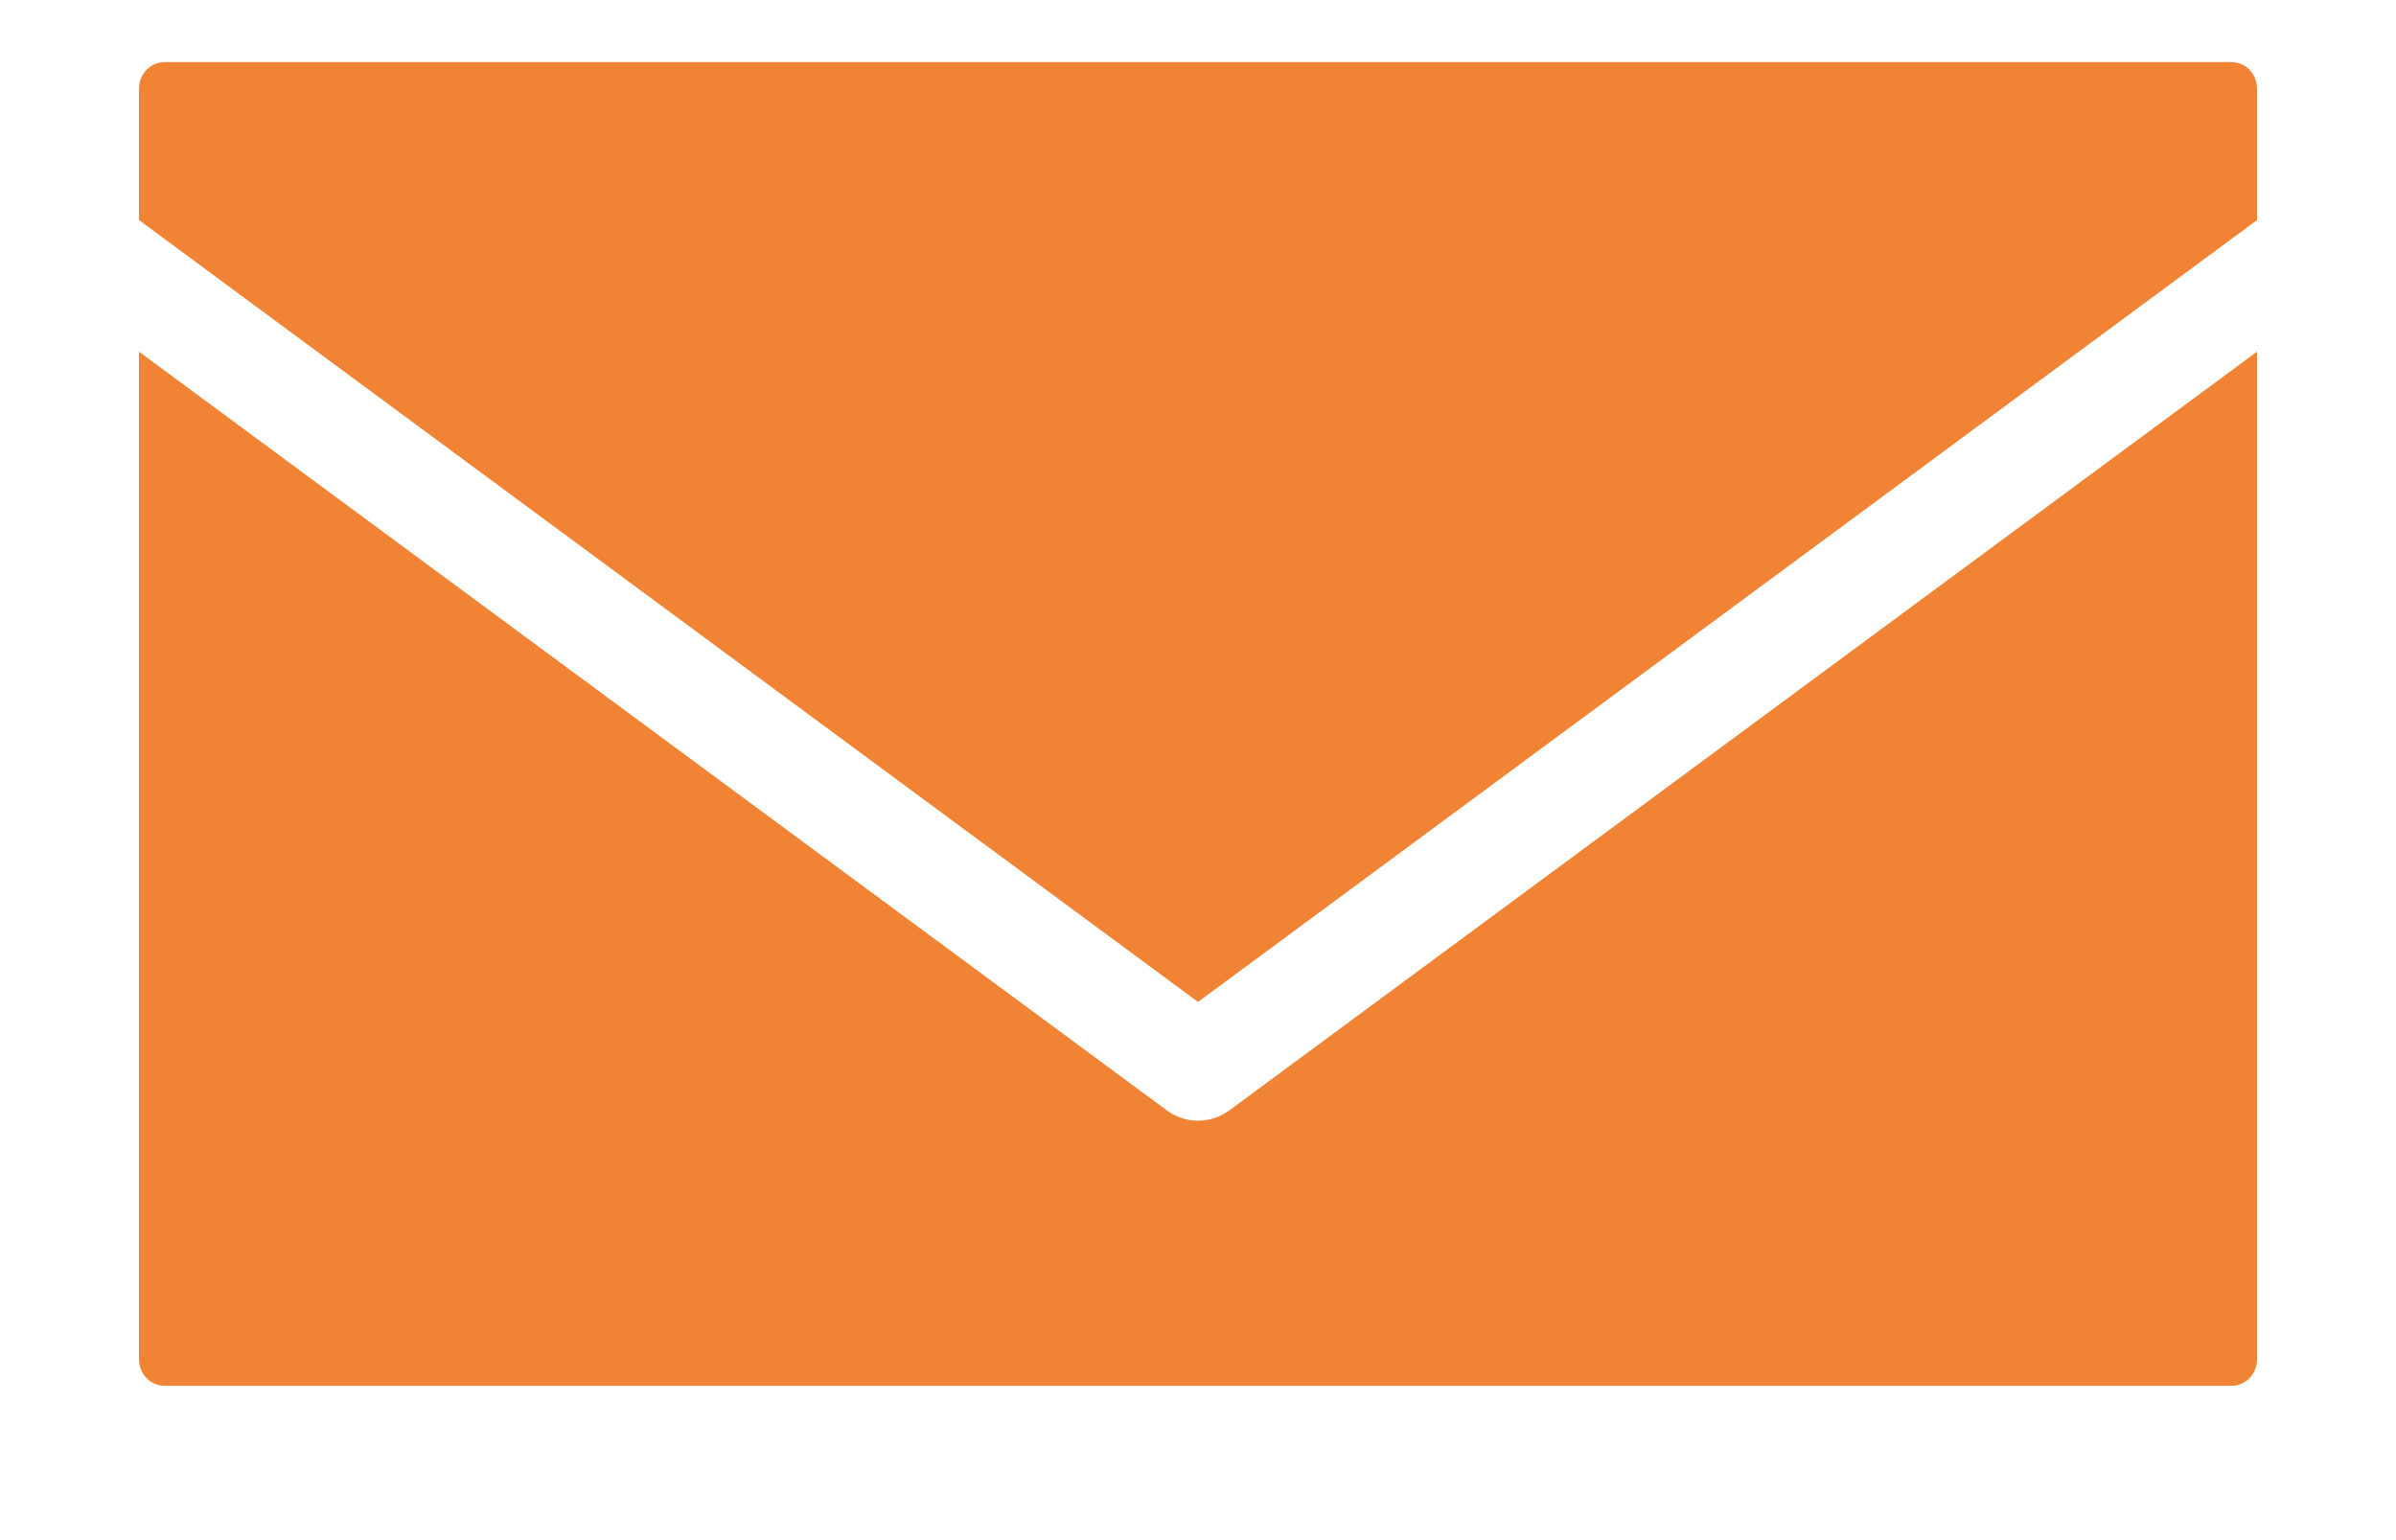
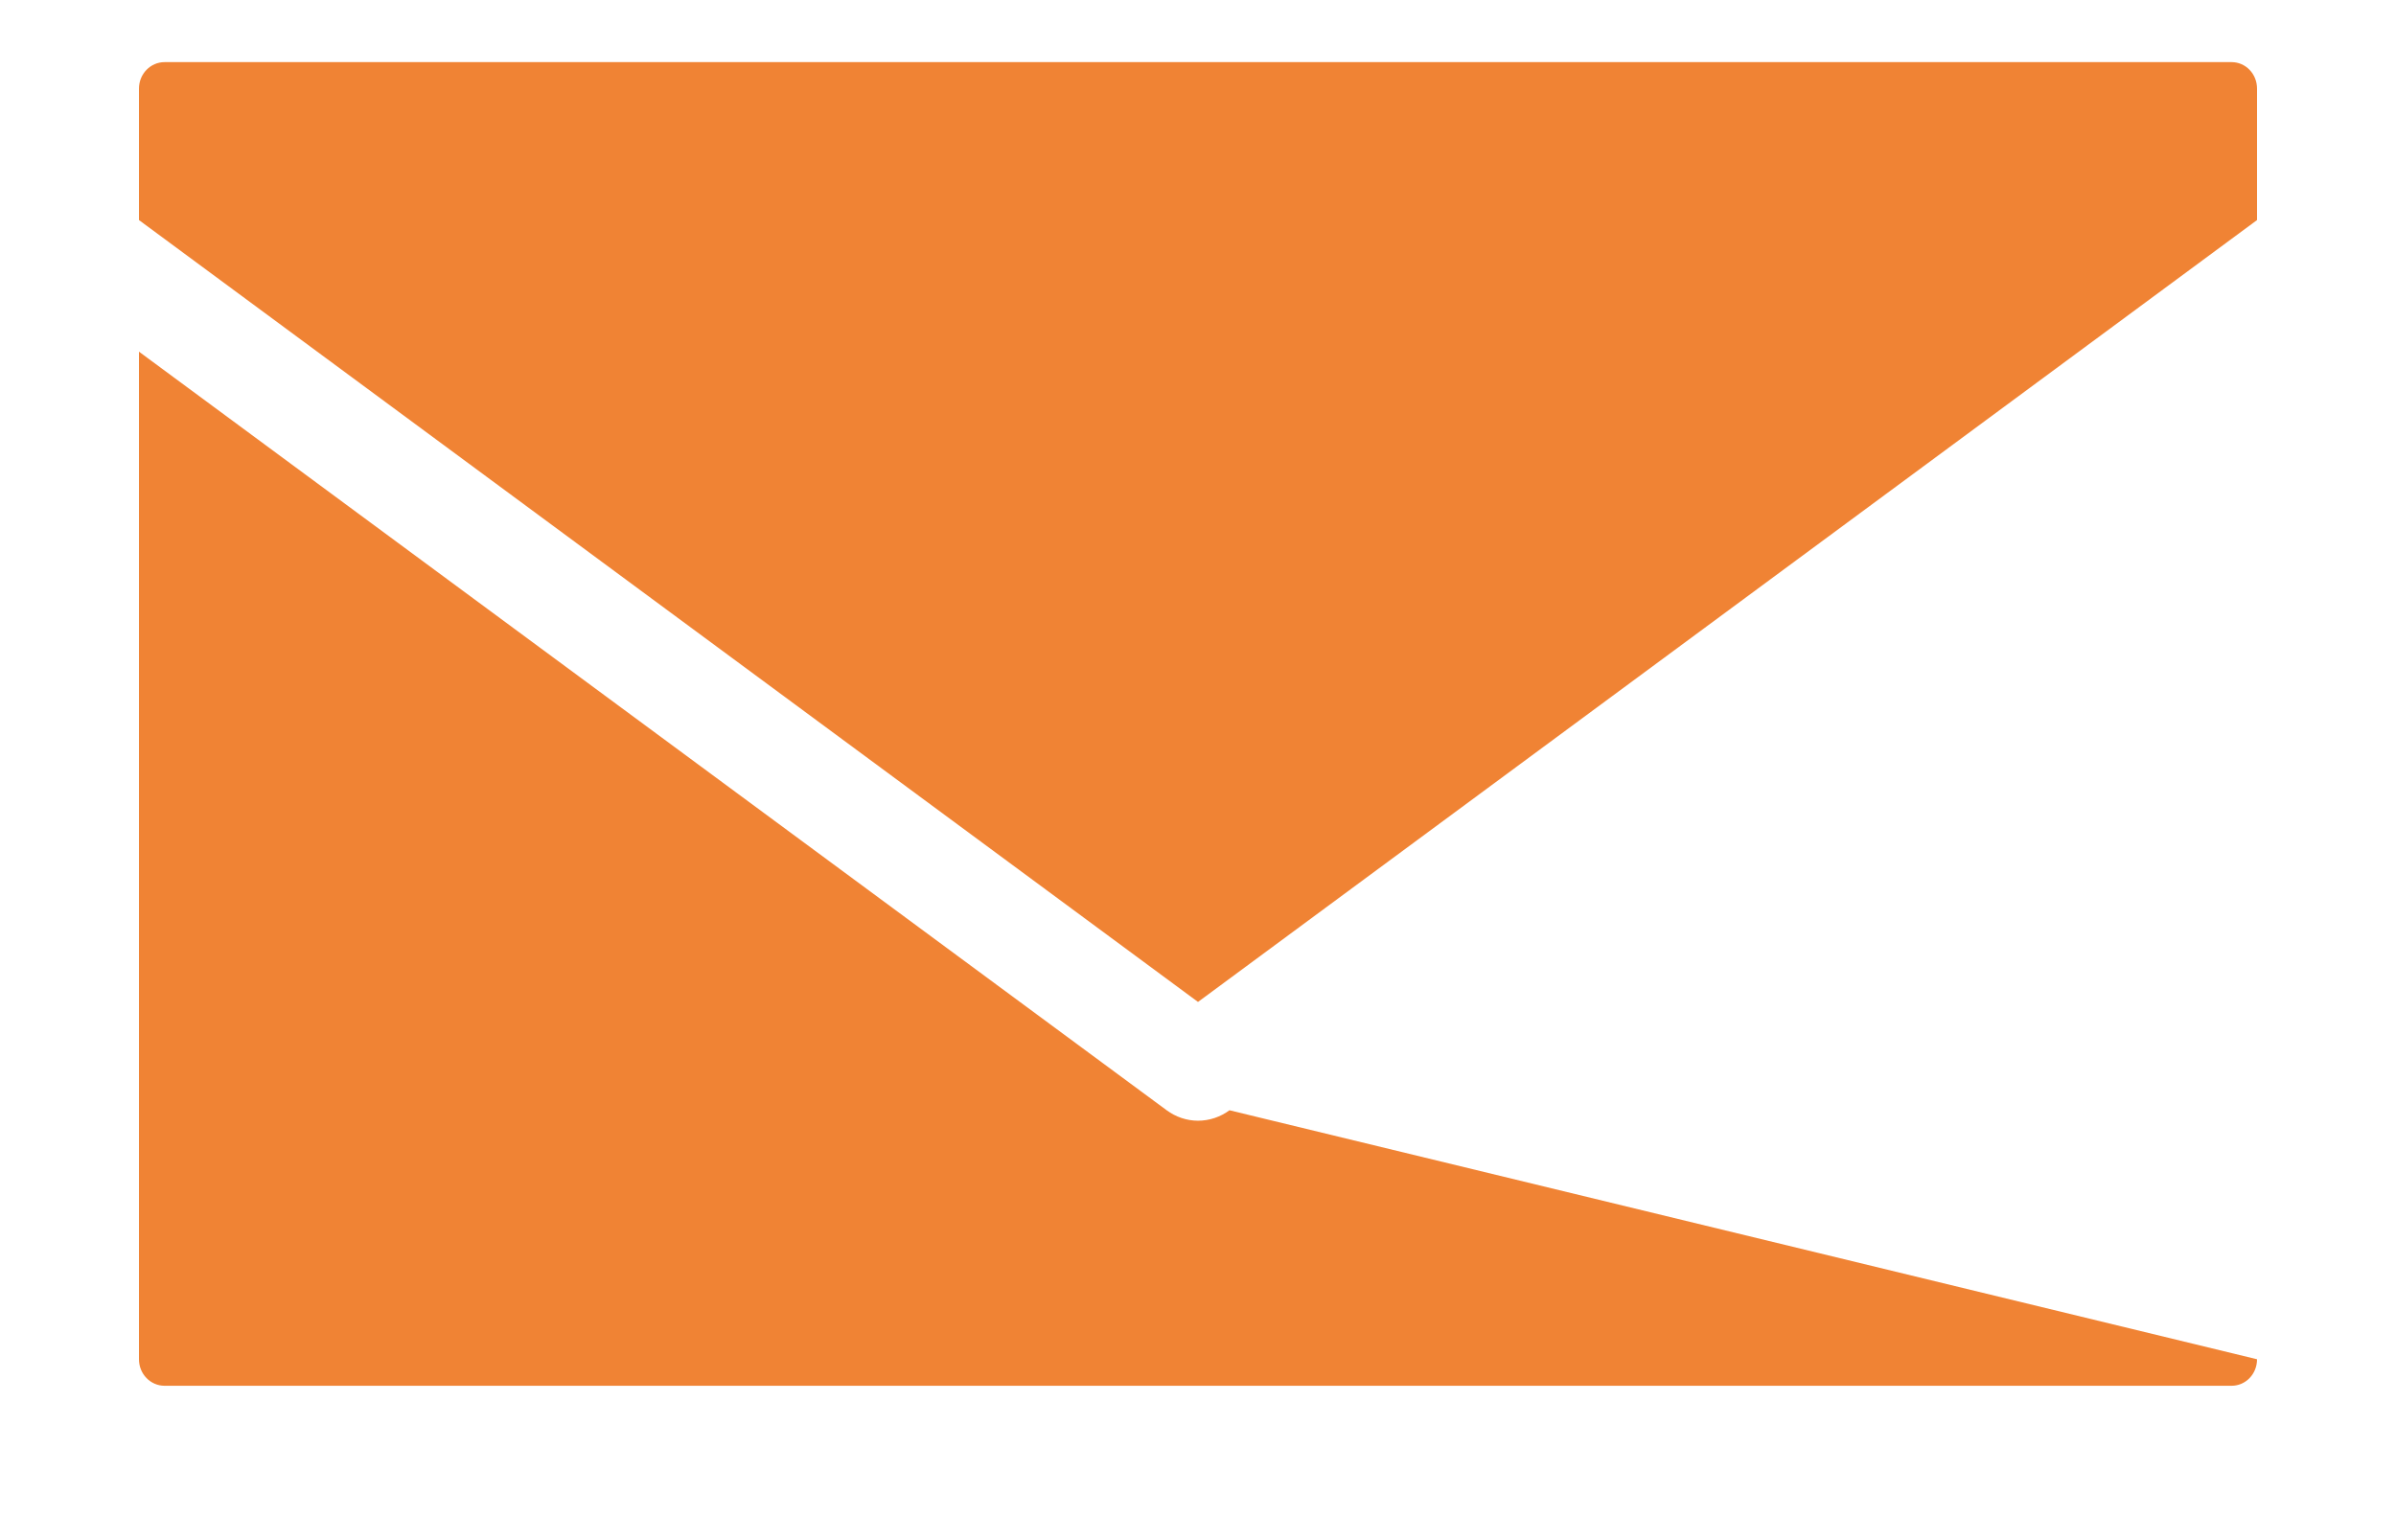
<svg xmlns="http://www.w3.org/2000/svg" width="14" height="9" viewBox="0 0 14 9" fill="none">
-   <path d="M0.962 0.363C0.879 0.363 0.812 0.432 0.812 0.518V1.286L7 5.855L13.188 1.286V0.518C13.188 0.432 13.122 0.363 13.039 0.363H0.962ZM0.812 2.055V7.943C0.812 8.029 0.879 8.098 0.962 8.098H13.039C13.122 8.098 13.188 8.029 13.188 7.943V2.055L7.184 6.488C7.131 6.527 7.067 6.549 7 6.549C6.934 6.549 6.87 6.527 6.817 6.488L0.812 2.055Z" fill="#F08334" />
+   <path d="M0.962 0.363C0.879 0.363 0.812 0.432 0.812 0.518V1.286L7 5.855L13.188 1.286V0.518C13.188 0.432 13.122 0.363 13.039 0.363H0.962ZM0.812 2.055V7.943C0.812 8.029 0.879 8.098 0.962 8.098H13.039C13.122 8.098 13.188 8.029 13.188 7.943L7.184 6.488C7.131 6.527 7.067 6.549 7 6.549C6.934 6.549 6.87 6.527 6.817 6.488L0.812 2.055Z" fill="#F08334" />
</svg>